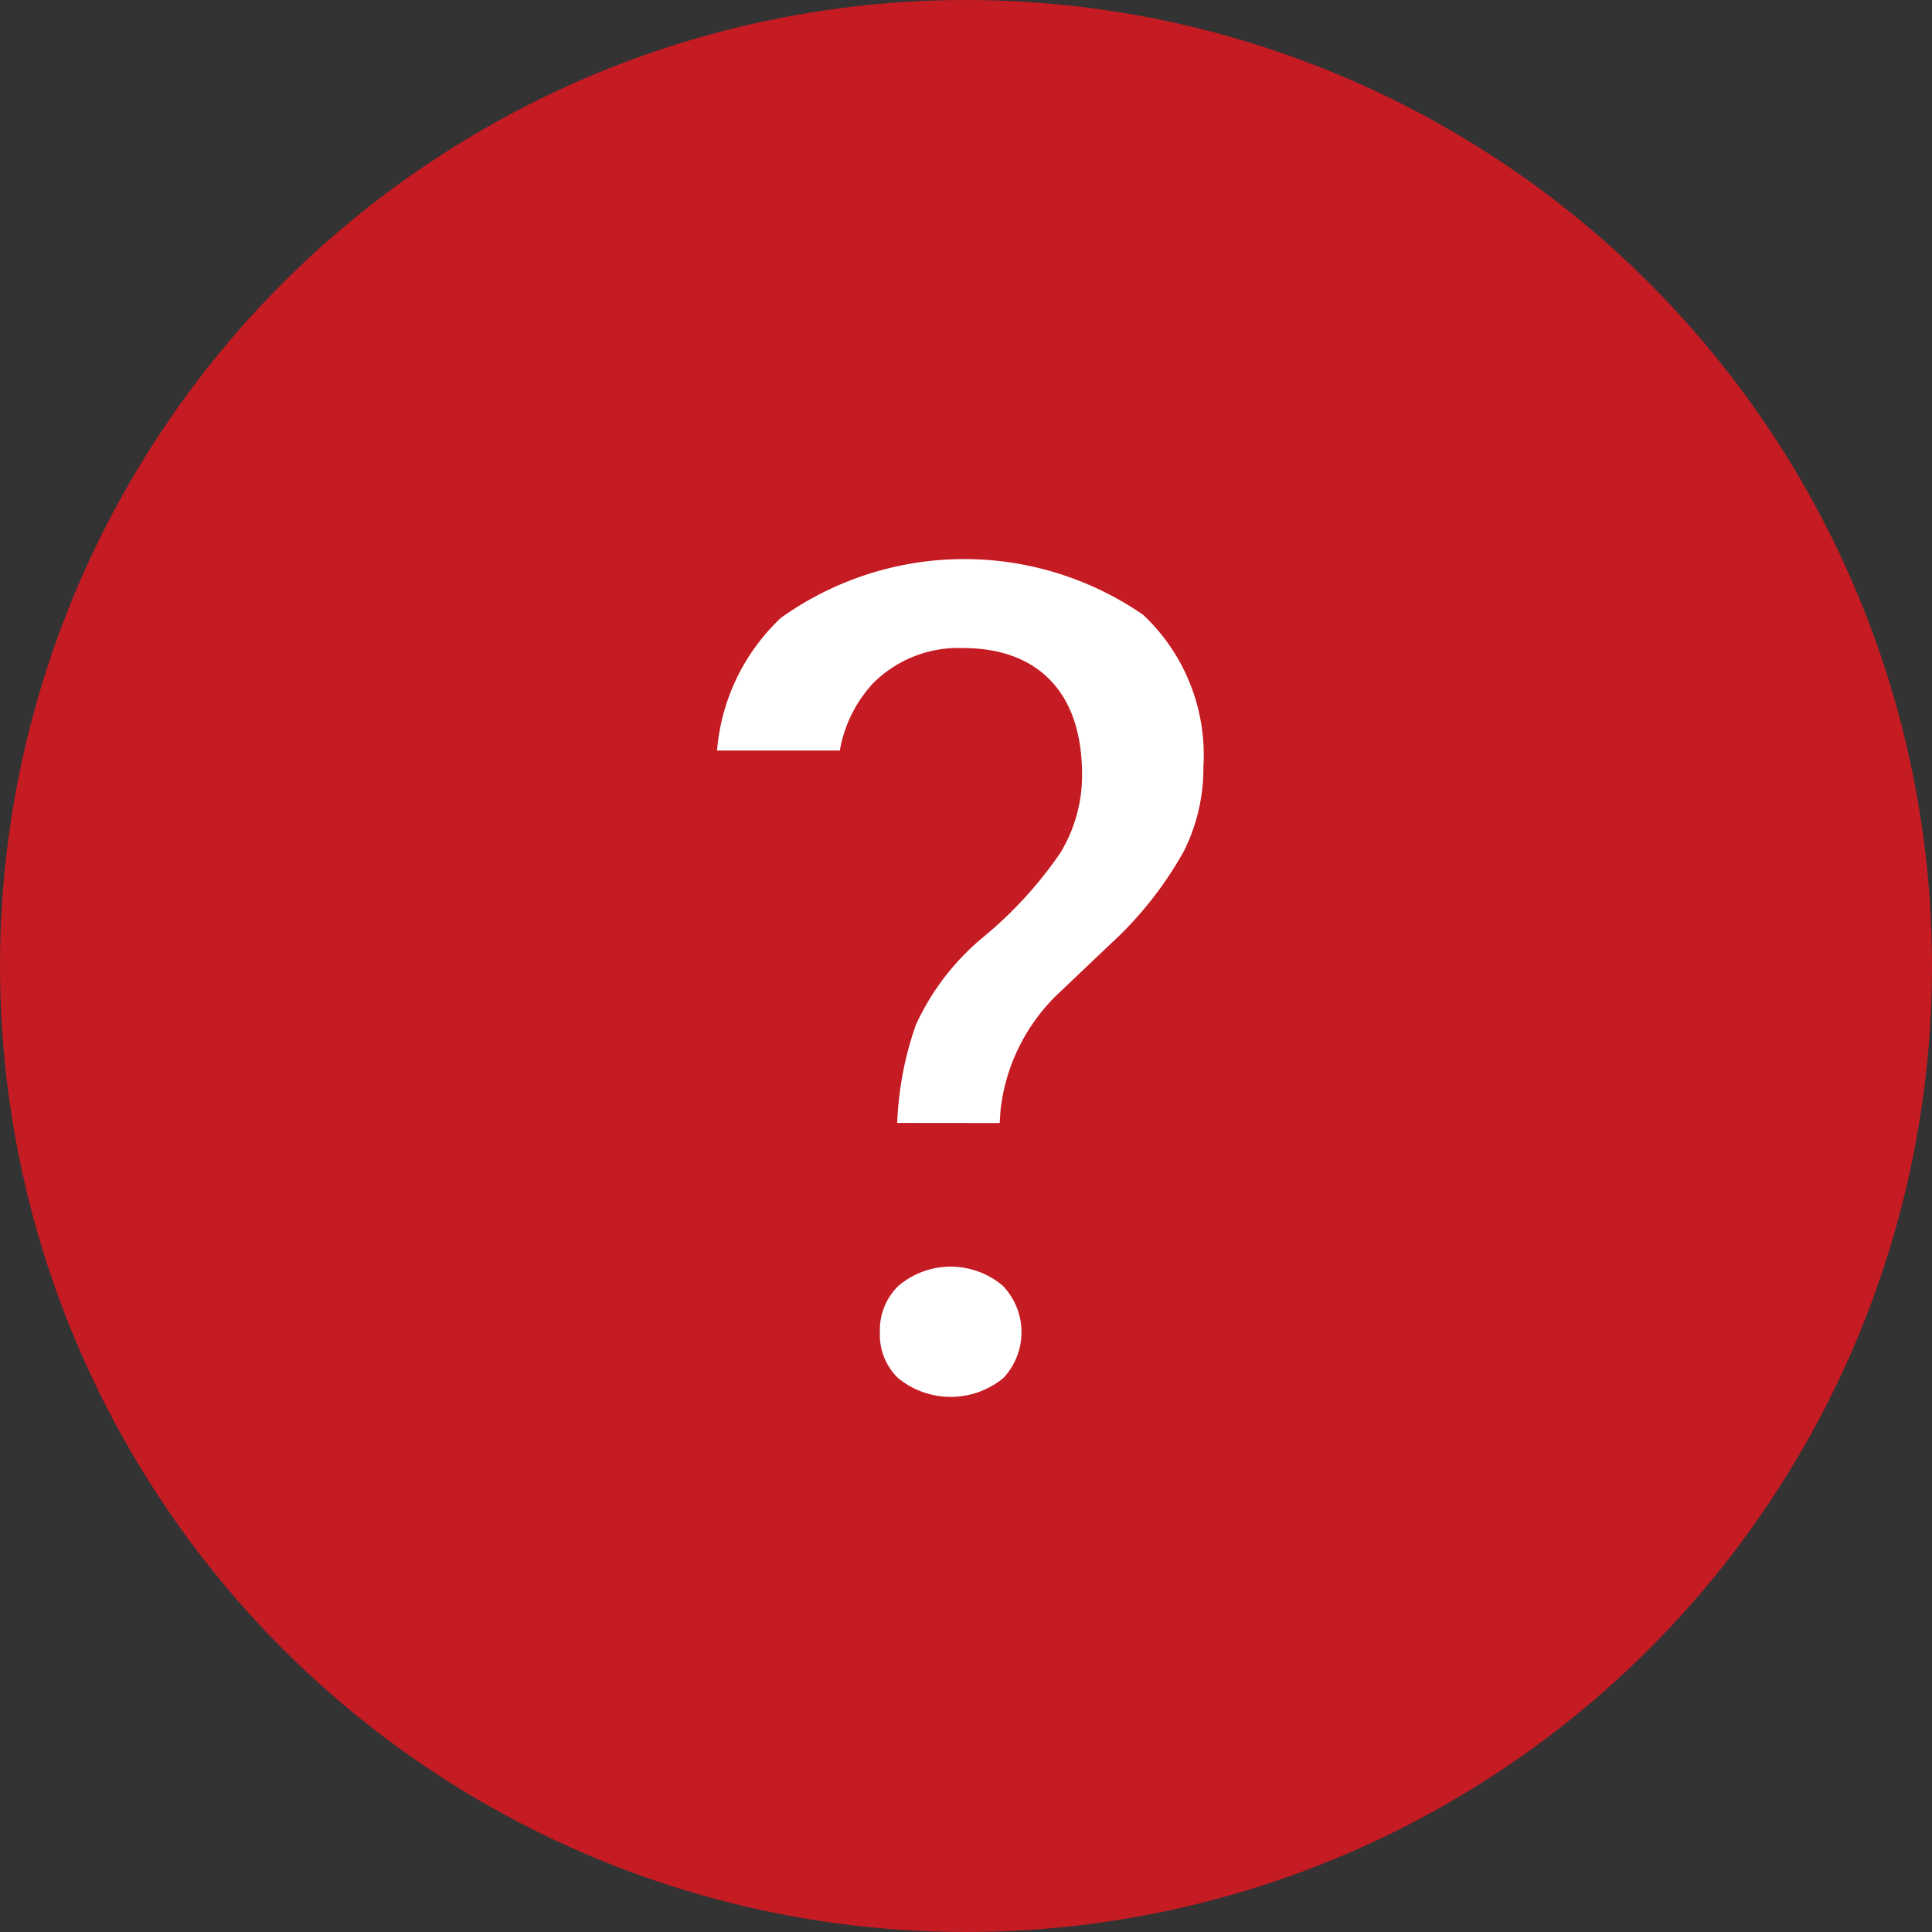
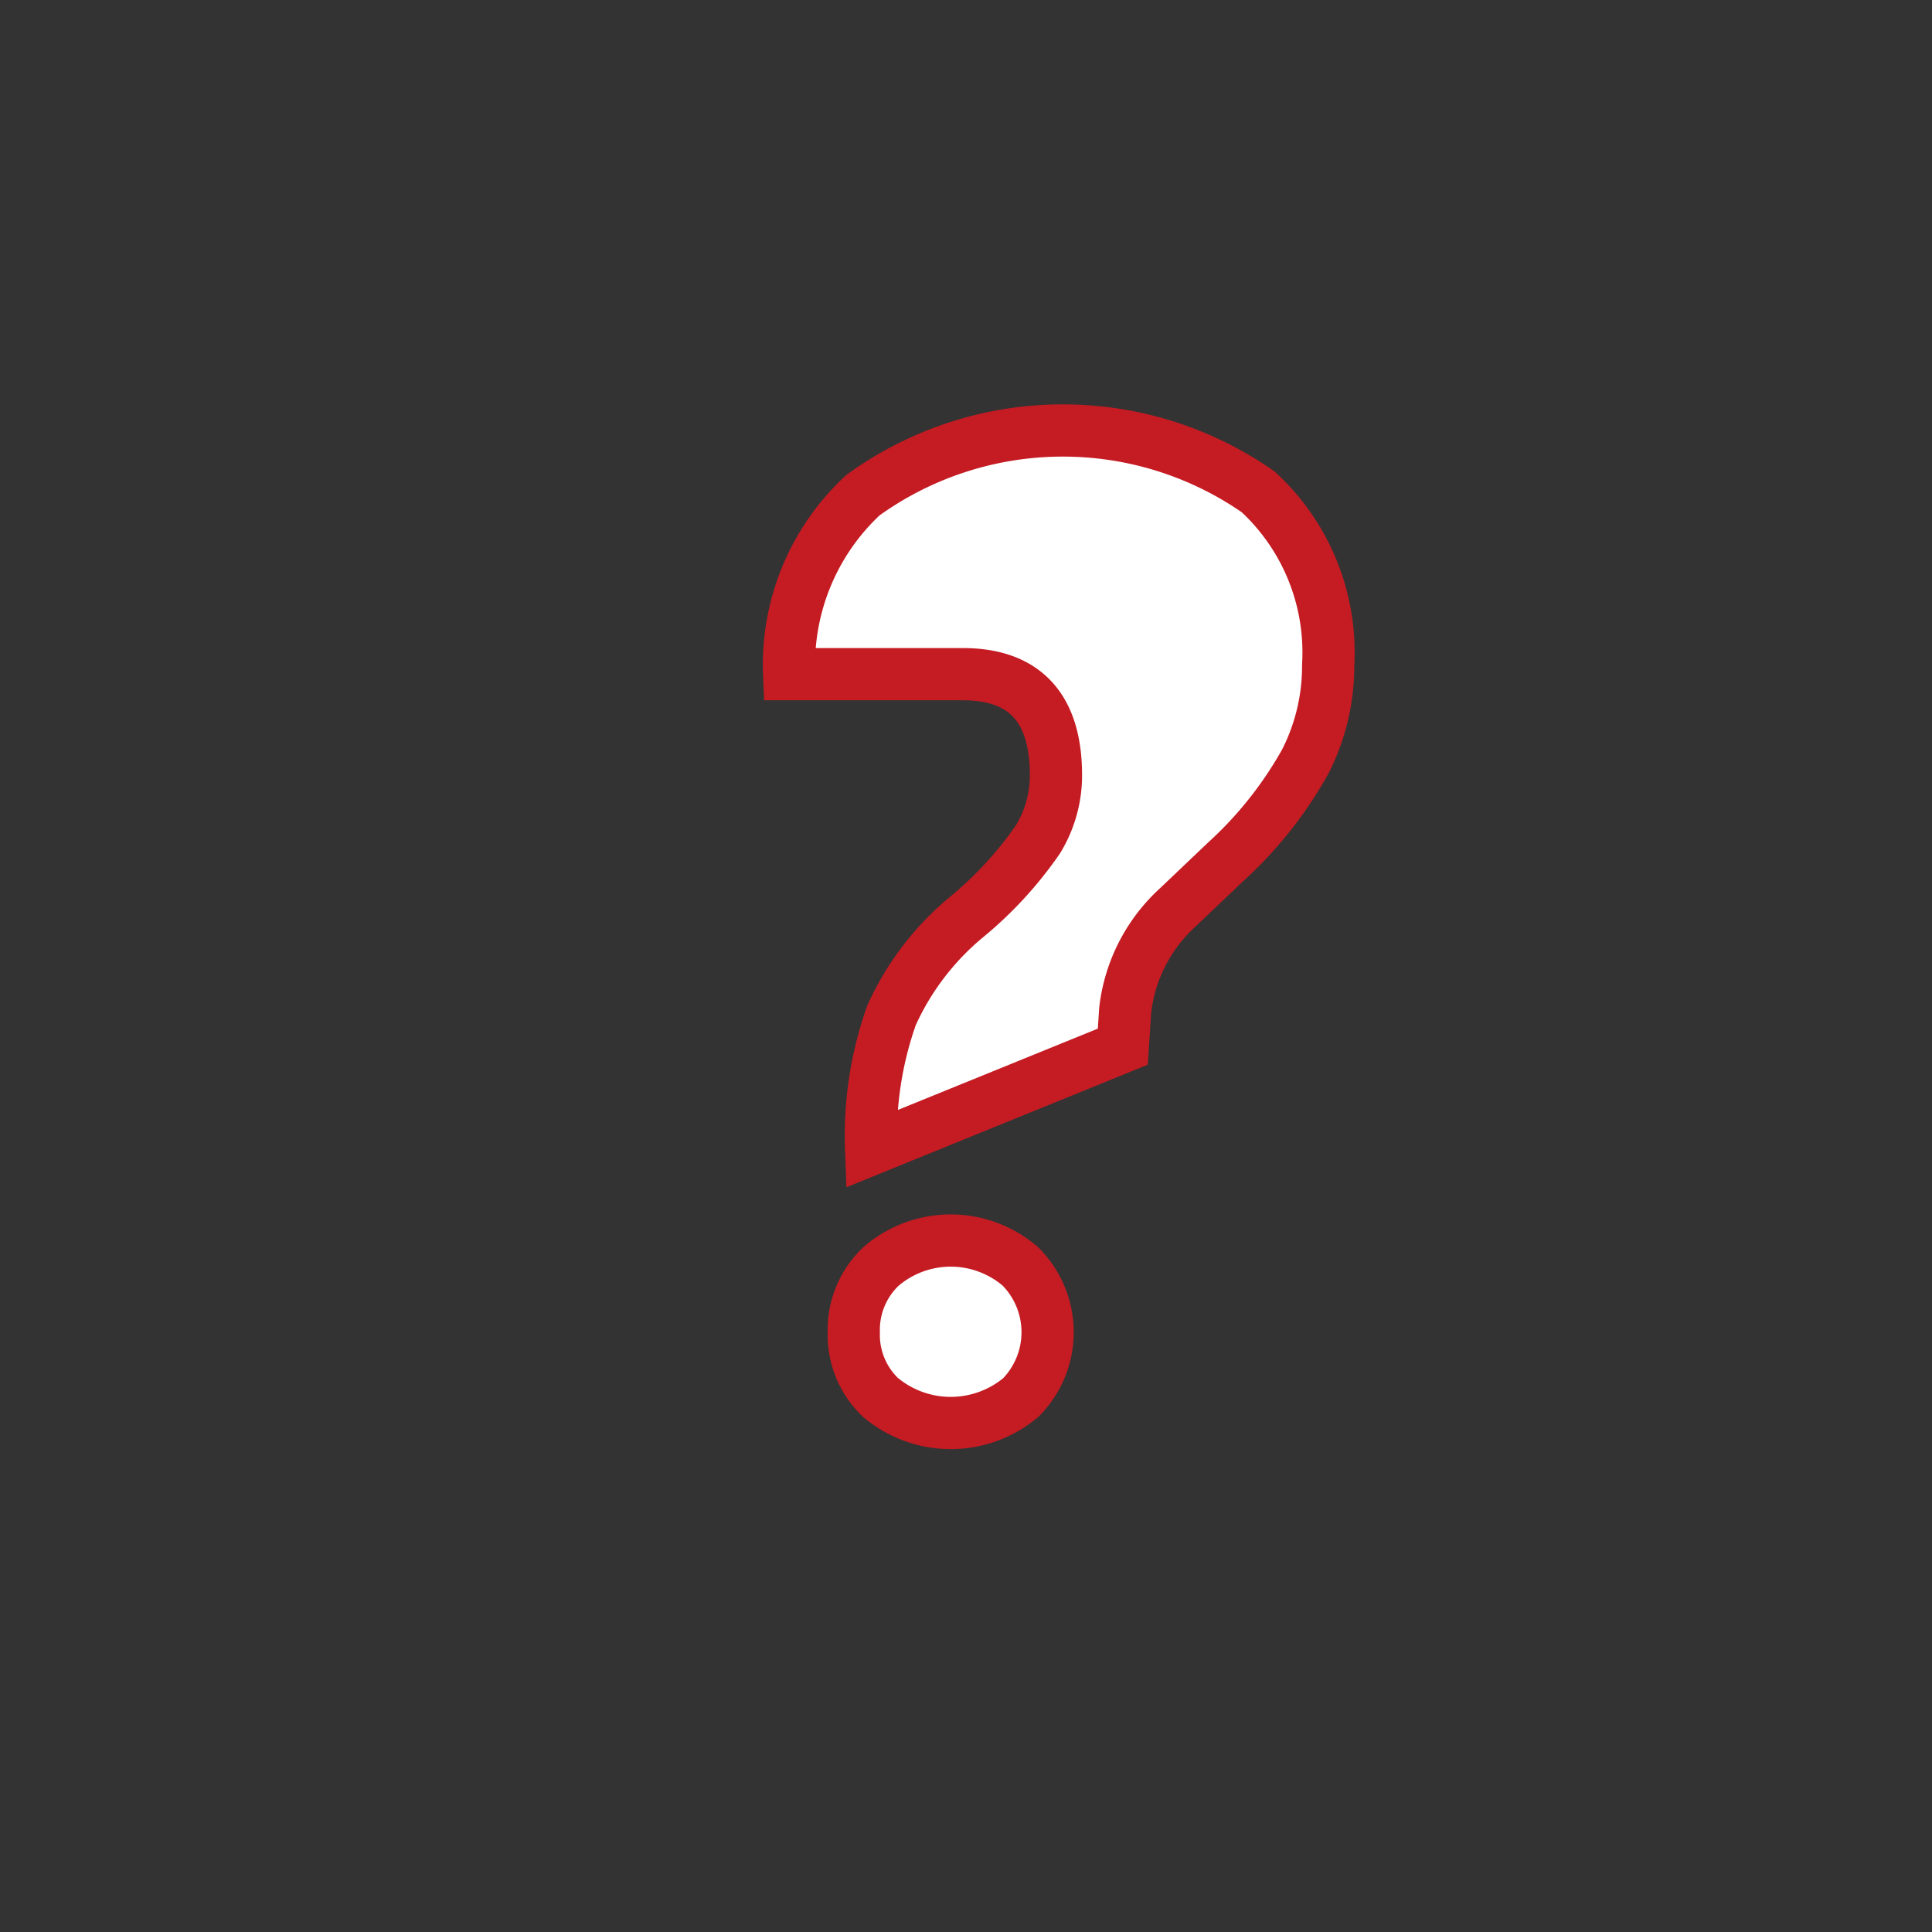
<svg xmlns="http://www.w3.org/2000/svg" width="37" height="37" viewBox="0 0 37 37">
  <rect x="0" y="0" width="37" height="37" fill="#333333" stroke="none" />
  <g id="グループ_993" data-name="グループ 993" transform="translate(-377.5 -705.5)">
-     <circle id="楕円形_6" data-name="楕円形 6" cx="18" cy="18" r="18" transform="translate(378 706)" fill="#c51a22" stroke="#c51b23" stroke-width="1" />
-     <path id="パス_24" data-name="パス 24" d="M1277.406,4723.548a6.889,6.889,0,0,1,.39-2.558,5.228,5.228,0,0,1,1.426-1.875,7.3,7.3,0,0,0,1.381-1.5,2.355,2.355,0,0,0,.343-1.221q0-1.939-1.787-1.94a1.807,1.807,0,0,0-1.357.523,2.046,2.046,0,0,0-.533,1.44h-3.323a4.428,4.428,0,0,1,1.415-3.429,6.537,6.537,0,0,1,7.568-.062,4.182,4.182,0,0,1,1.34,3.319,4.03,4.03,0,0,1-.436,1.841,7.583,7.583,0,0,1-1.523,1.921l-.928.883a3.143,3.143,0,0,0-1,1.961l-.046.7Zm-.332,3.511a1.67,1.67,0,0,1,.521-1.262,2.044,2.044,0,0,1,2.67,0,1.782,1.782,0,0,1,.011,2.507,2.091,2.091,0,0,1-2.692,0A1.654,1.654,0,0,1,1277.074,4727.059Z" transform="translate(-883.223 -3996.043)" fill="#fff" stroke="#c51b23" stroke-width="1" />
+     <path id="パス_24" data-name="パス 24" d="M1277.406,4723.548a6.889,6.889,0,0,1,.39-2.558,5.228,5.228,0,0,1,1.426-1.875,7.3,7.3,0,0,0,1.381-1.5,2.355,2.355,0,0,0,.343-1.221q0-1.939-1.787-1.94h-3.323a4.428,4.428,0,0,1,1.415-3.429,6.537,6.537,0,0,1,7.568-.062,4.182,4.182,0,0,1,1.34,3.319,4.03,4.03,0,0,1-.436,1.841,7.583,7.583,0,0,1-1.523,1.921l-.928.883a3.143,3.143,0,0,0-1,1.961l-.046.7Zm-.332,3.511a1.67,1.67,0,0,1,.521-1.262,2.044,2.044,0,0,1,2.67,0,1.782,1.782,0,0,1,.011,2.507,2.091,2.091,0,0,1-2.692,0A1.654,1.654,0,0,1,1277.074,4727.059Z" transform="translate(-883.223 -3996.043)" fill="#fff" stroke="#c51b23" stroke-width="1" />
  </g>
</svg>